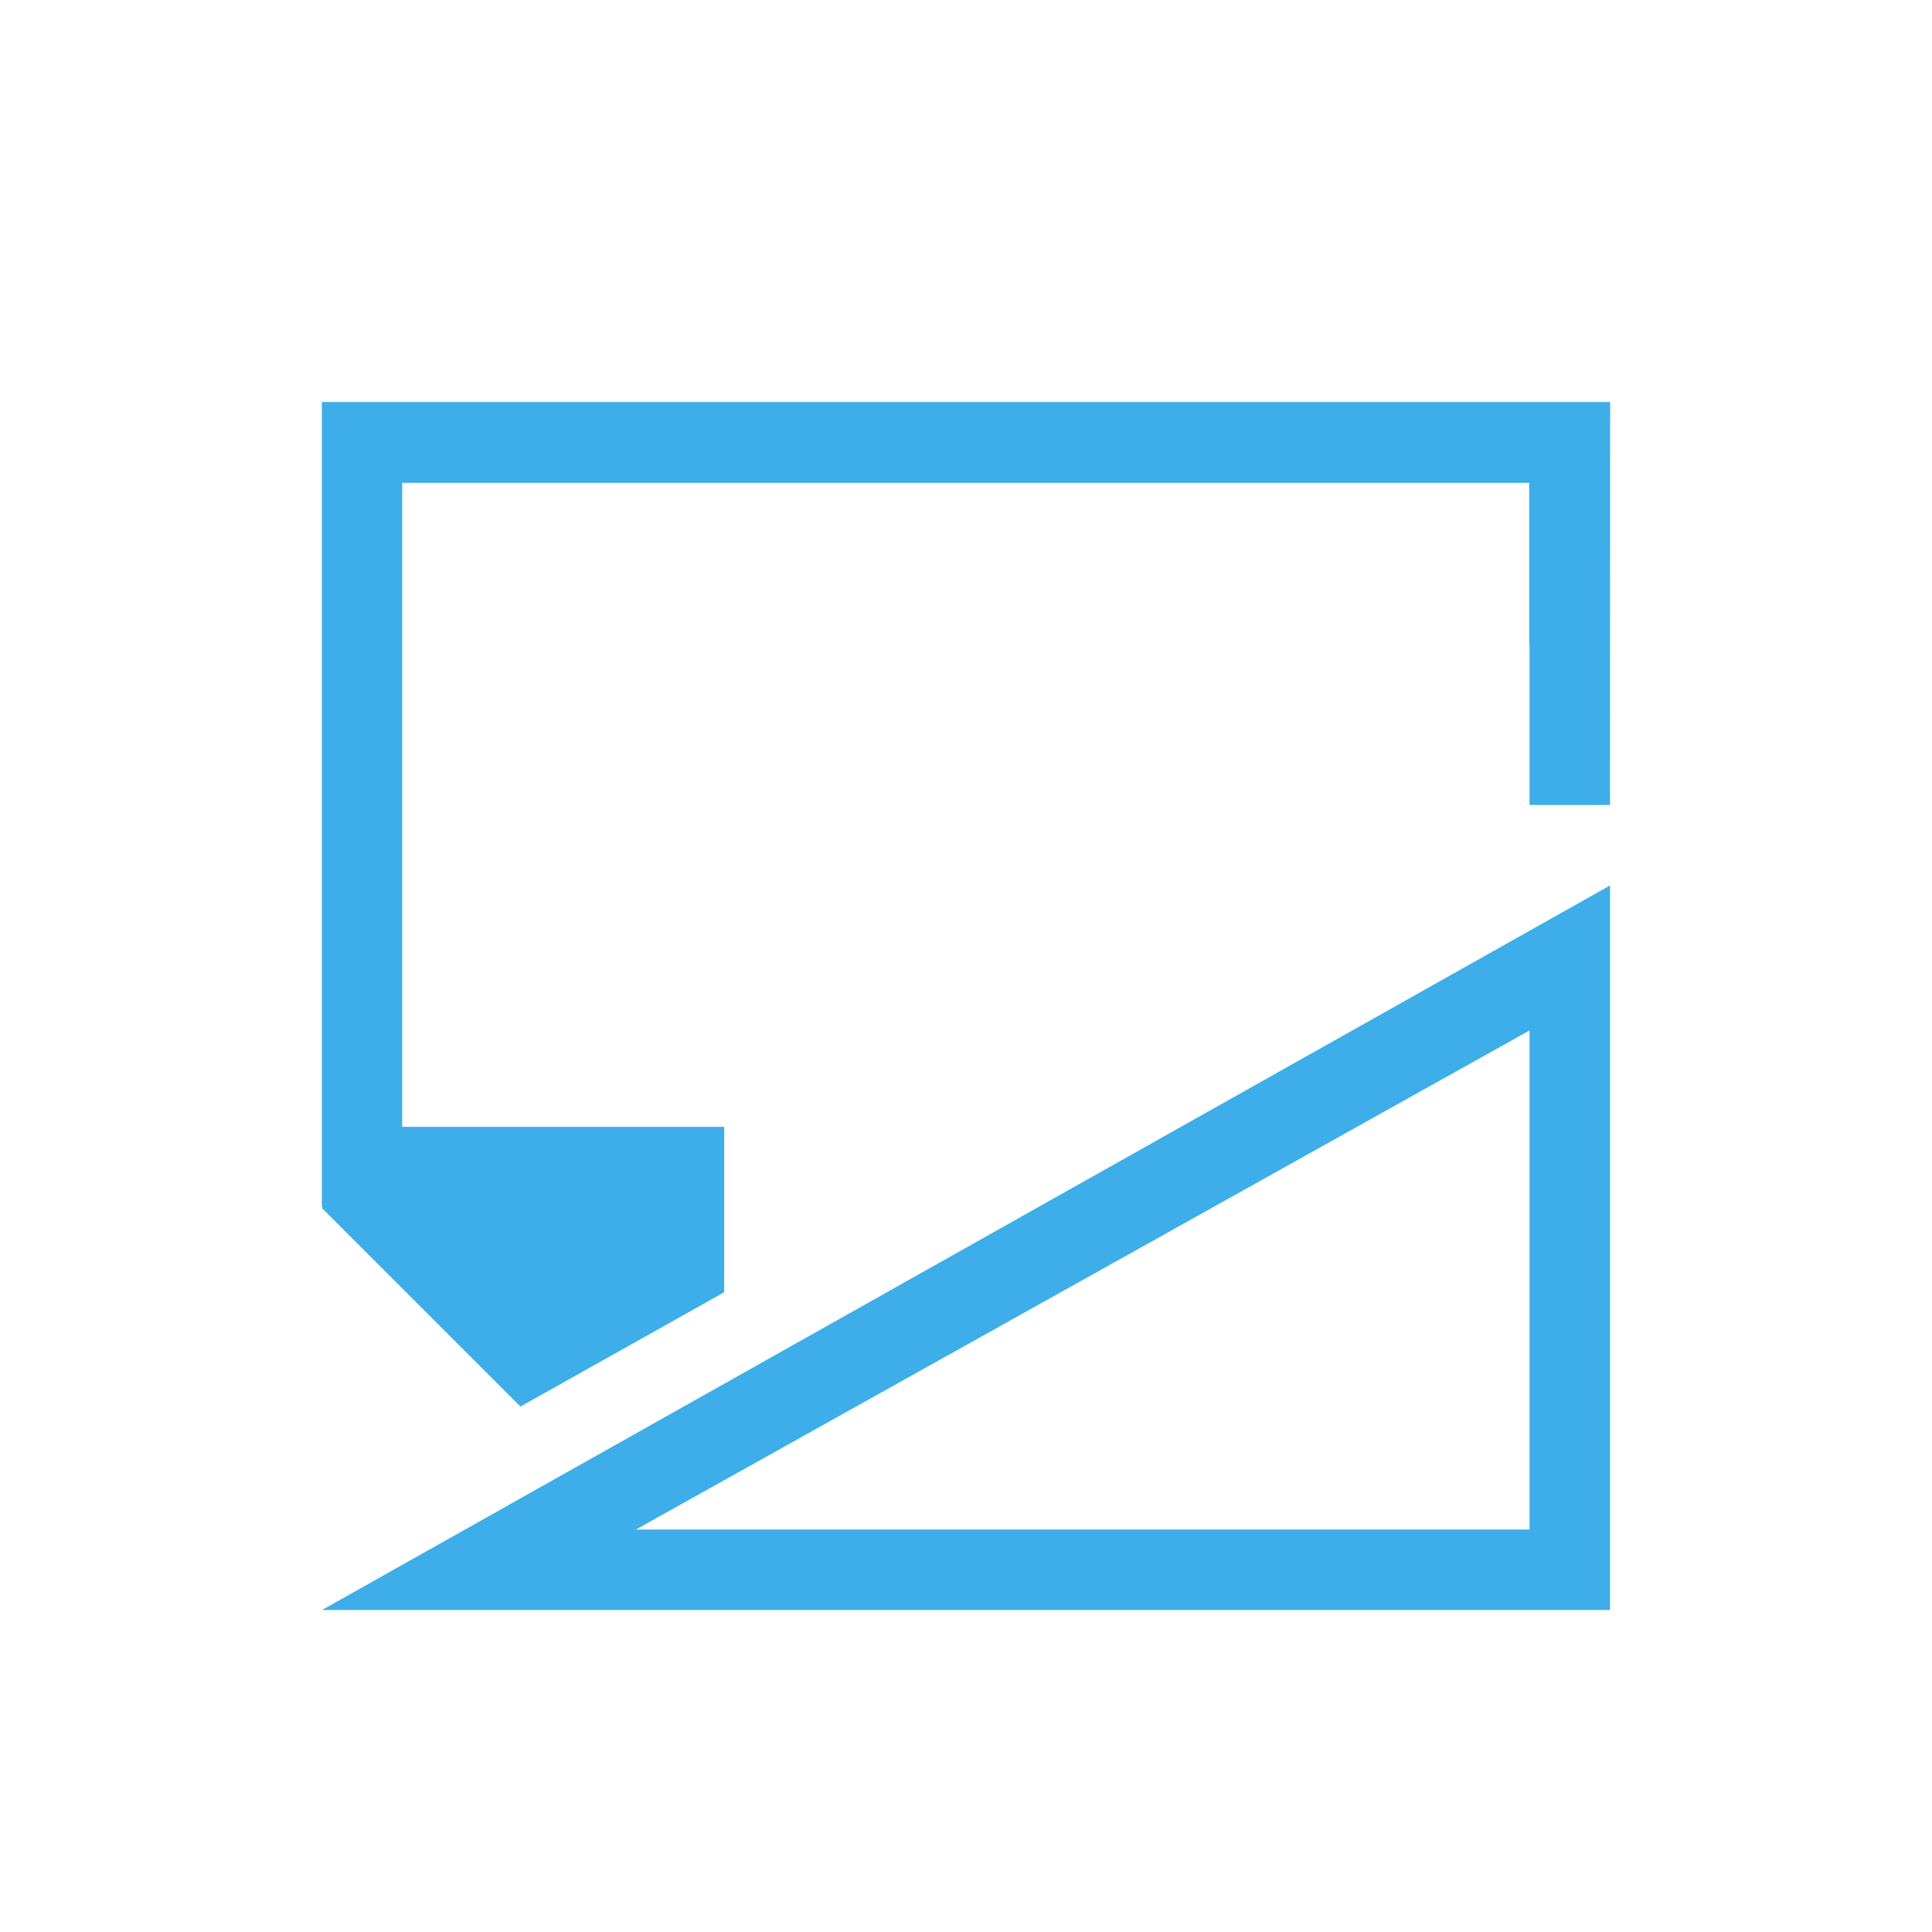
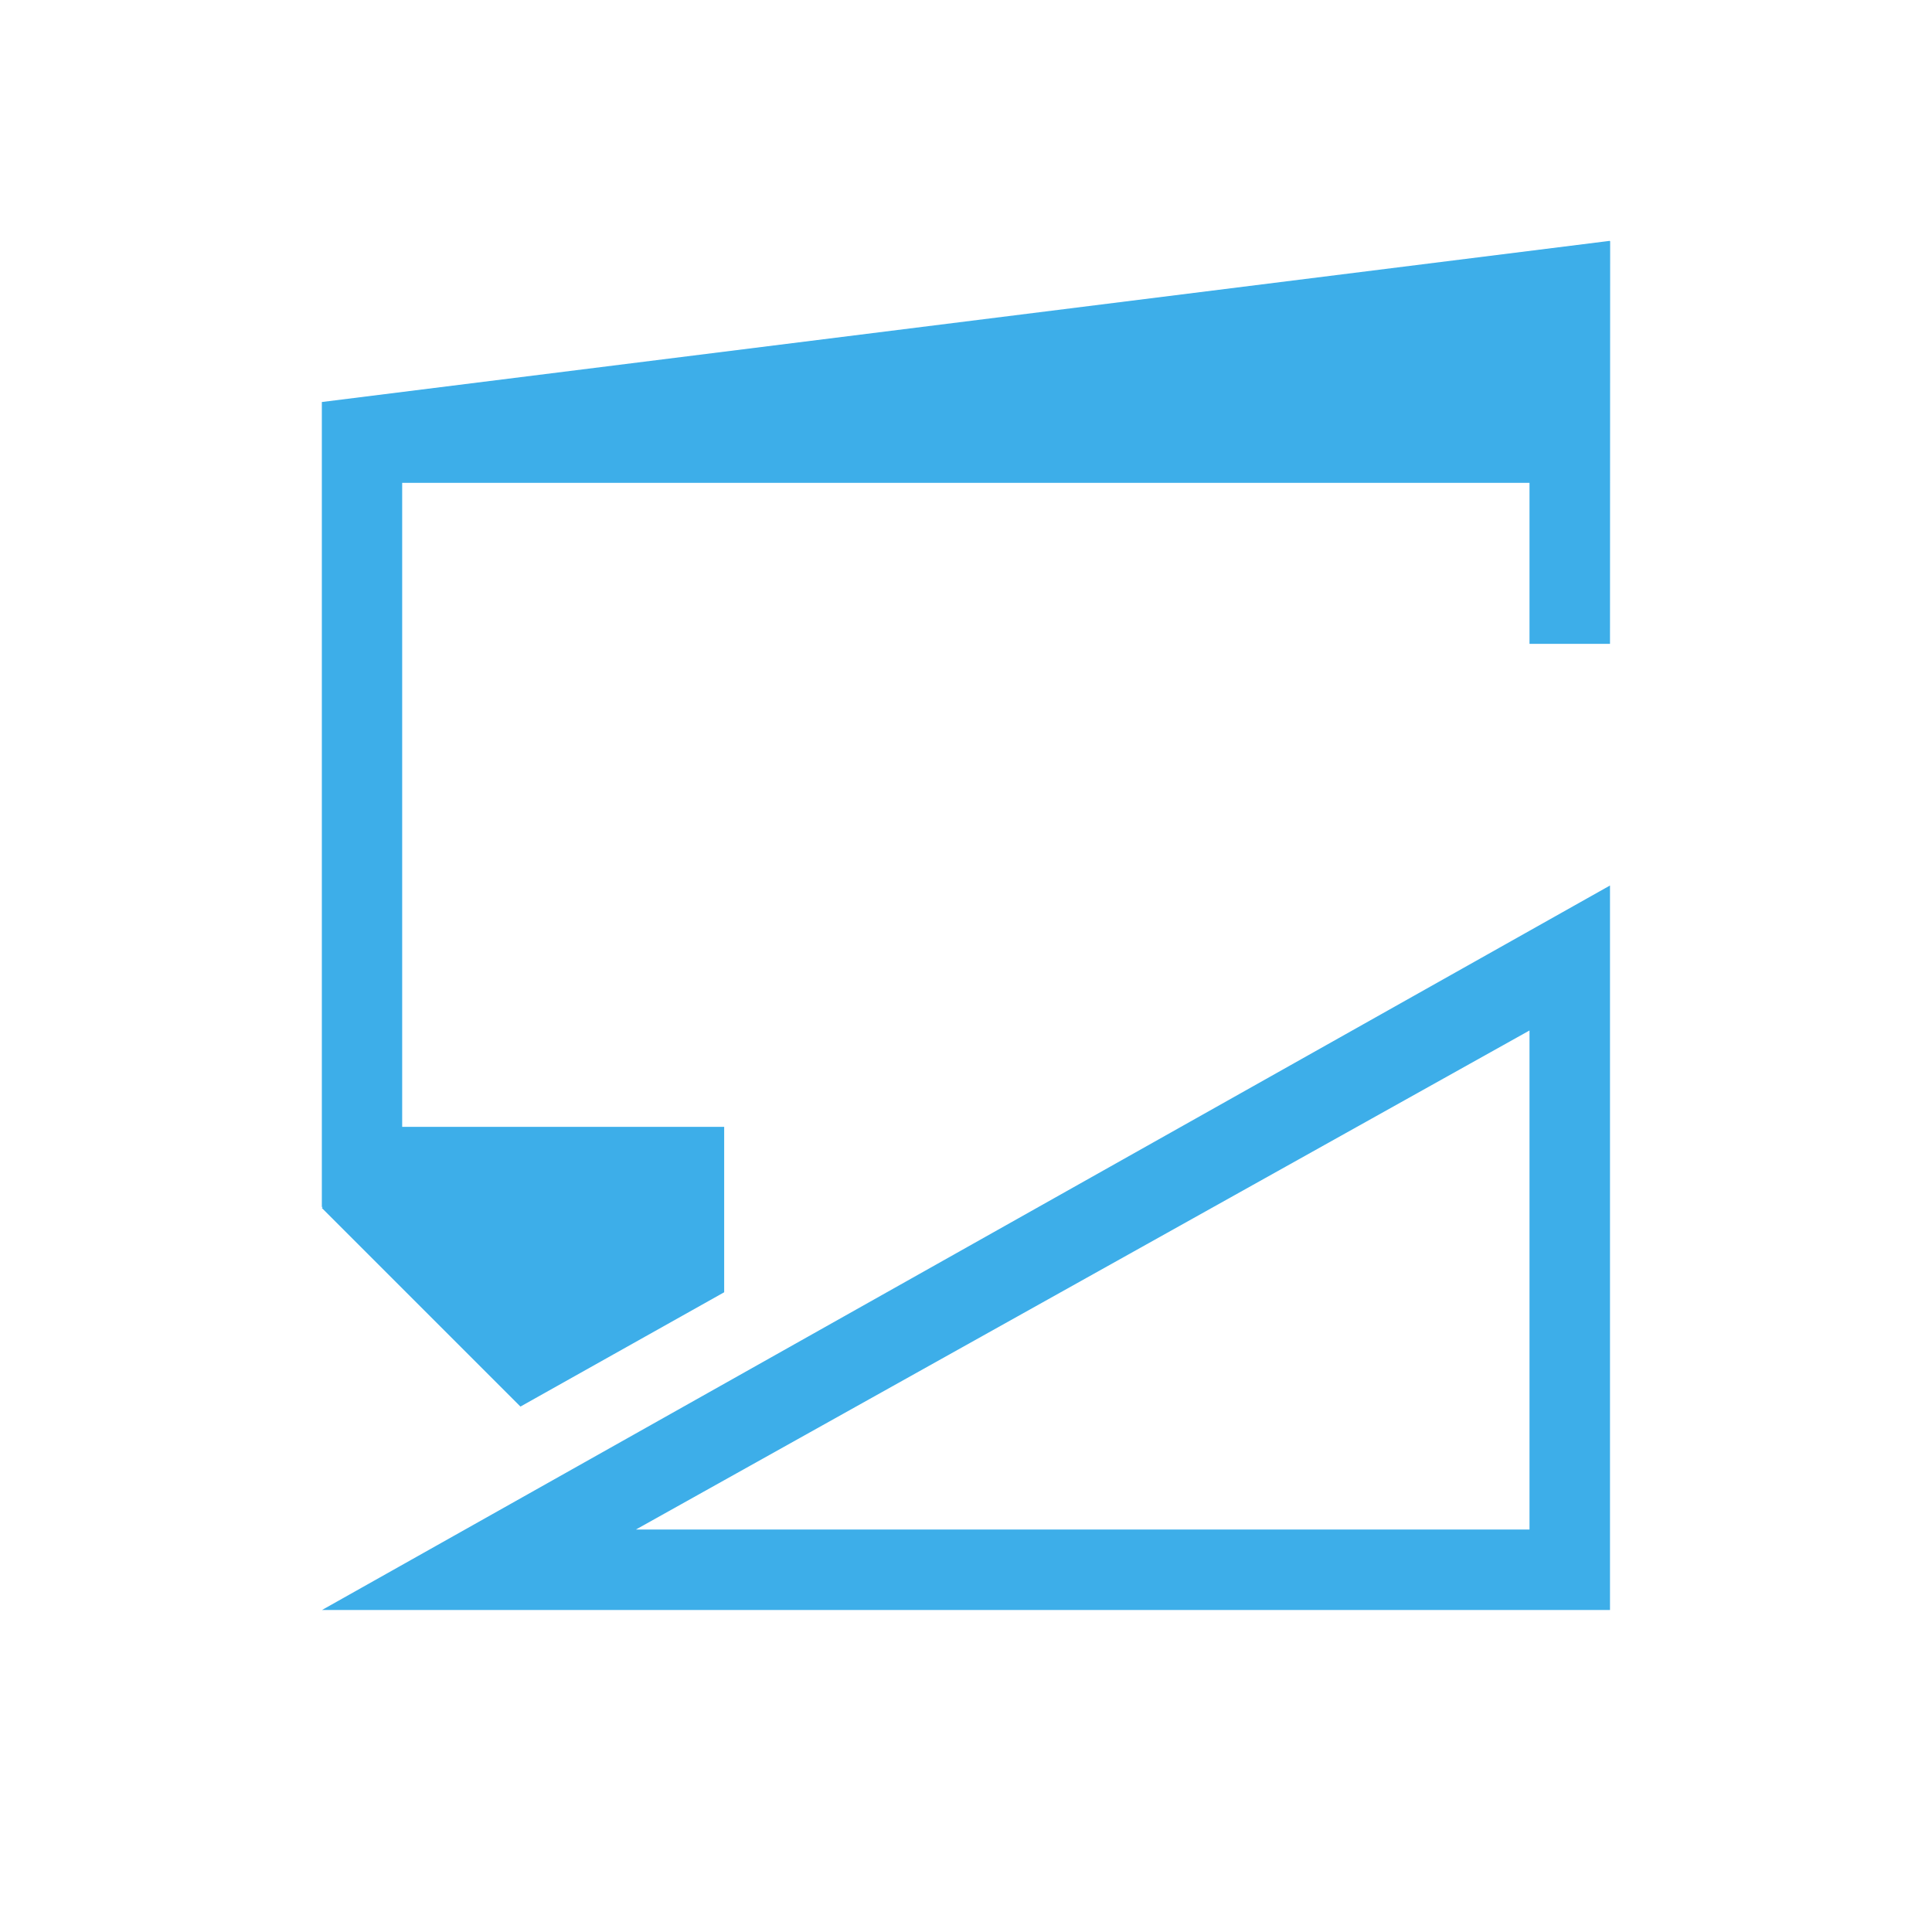
<svg xmlns="http://www.w3.org/2000/svg" viewBox="0 0 24 24">
-   <path d="m3.998 4.994v10h.012l-.012.012 2.467 2.467 2.531-1.42v-2.055h-4v-8h14v2.002h.004v2h1c0-2.667.002-2.335.002-5.002h-.004v-.004zm16.002 6.006-16 9h16zm-1 1.801v6.199h-11.1z" fill="#3daee9" />
+   <path d="m3.998 4.994v10h.012l-.012.012 2.467 2.467 2.531-1.42v-2.055h-4v-8h14h.004v2h1c0-2.667.002-2.335.002-5.002h-.004v-.004zm16.002 6.006-16 9h16zm-1 1.801v6.199h-11.1z" fill="#3daee9" />
</svg>